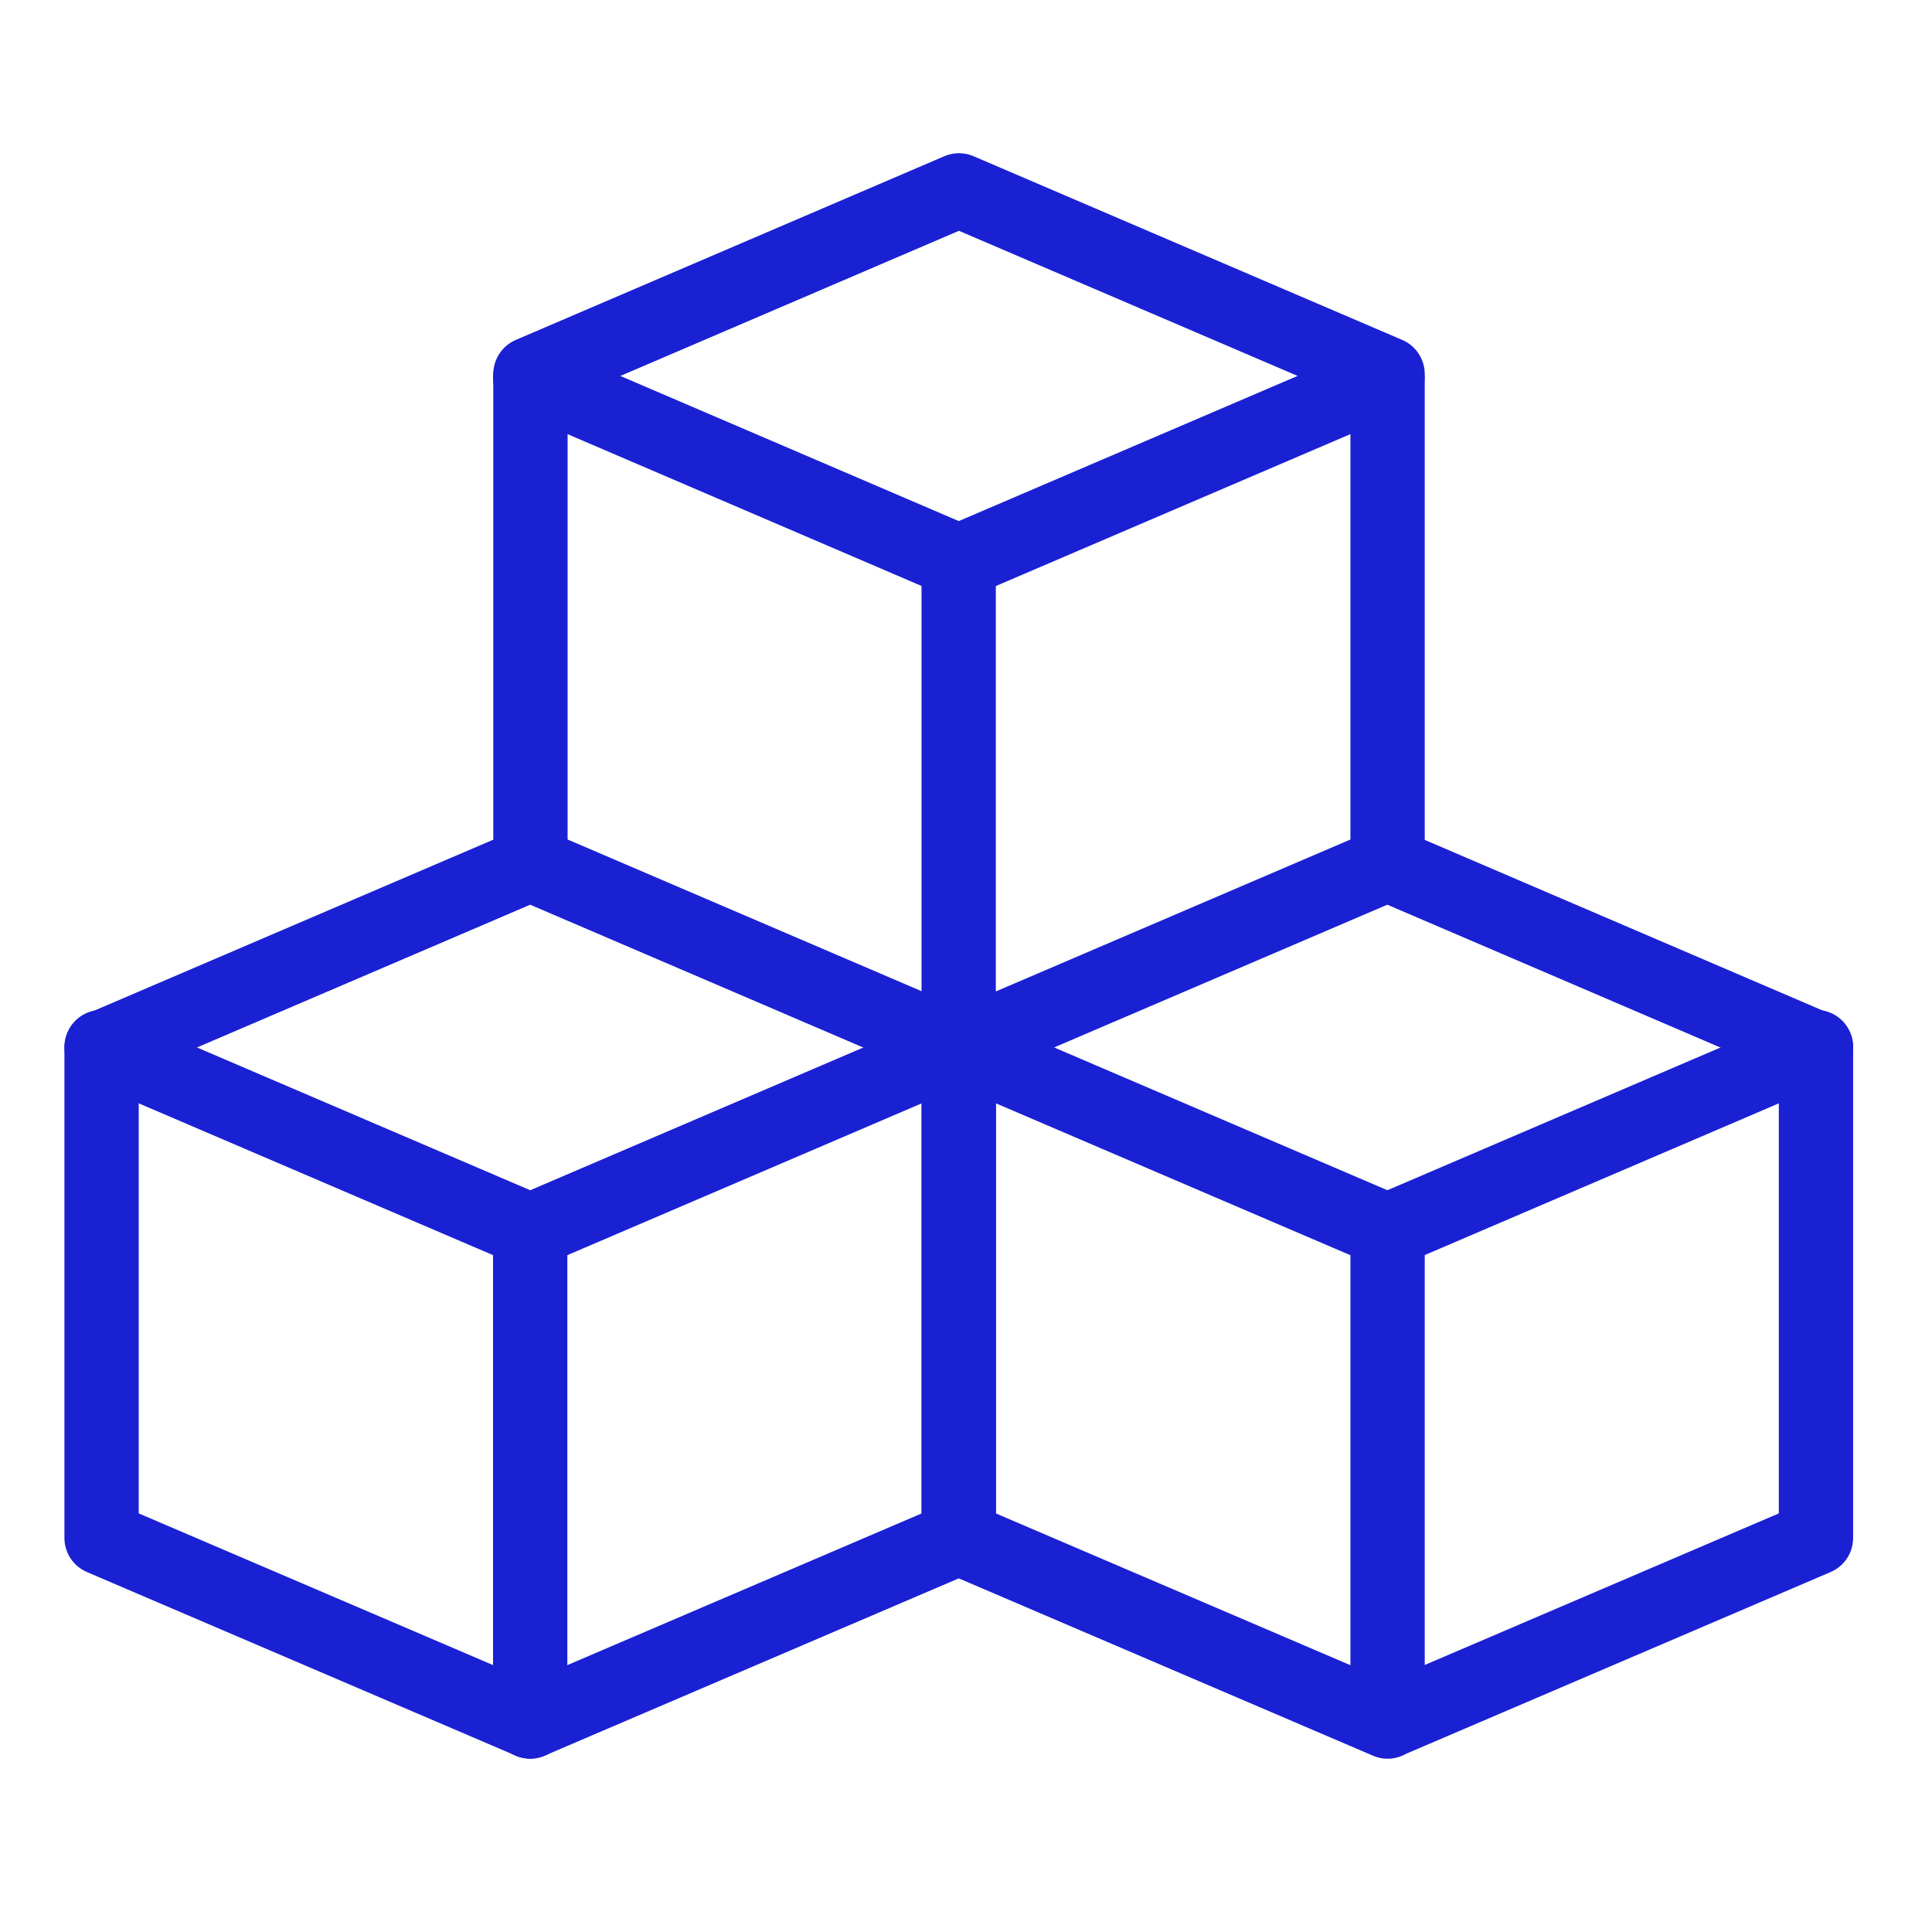
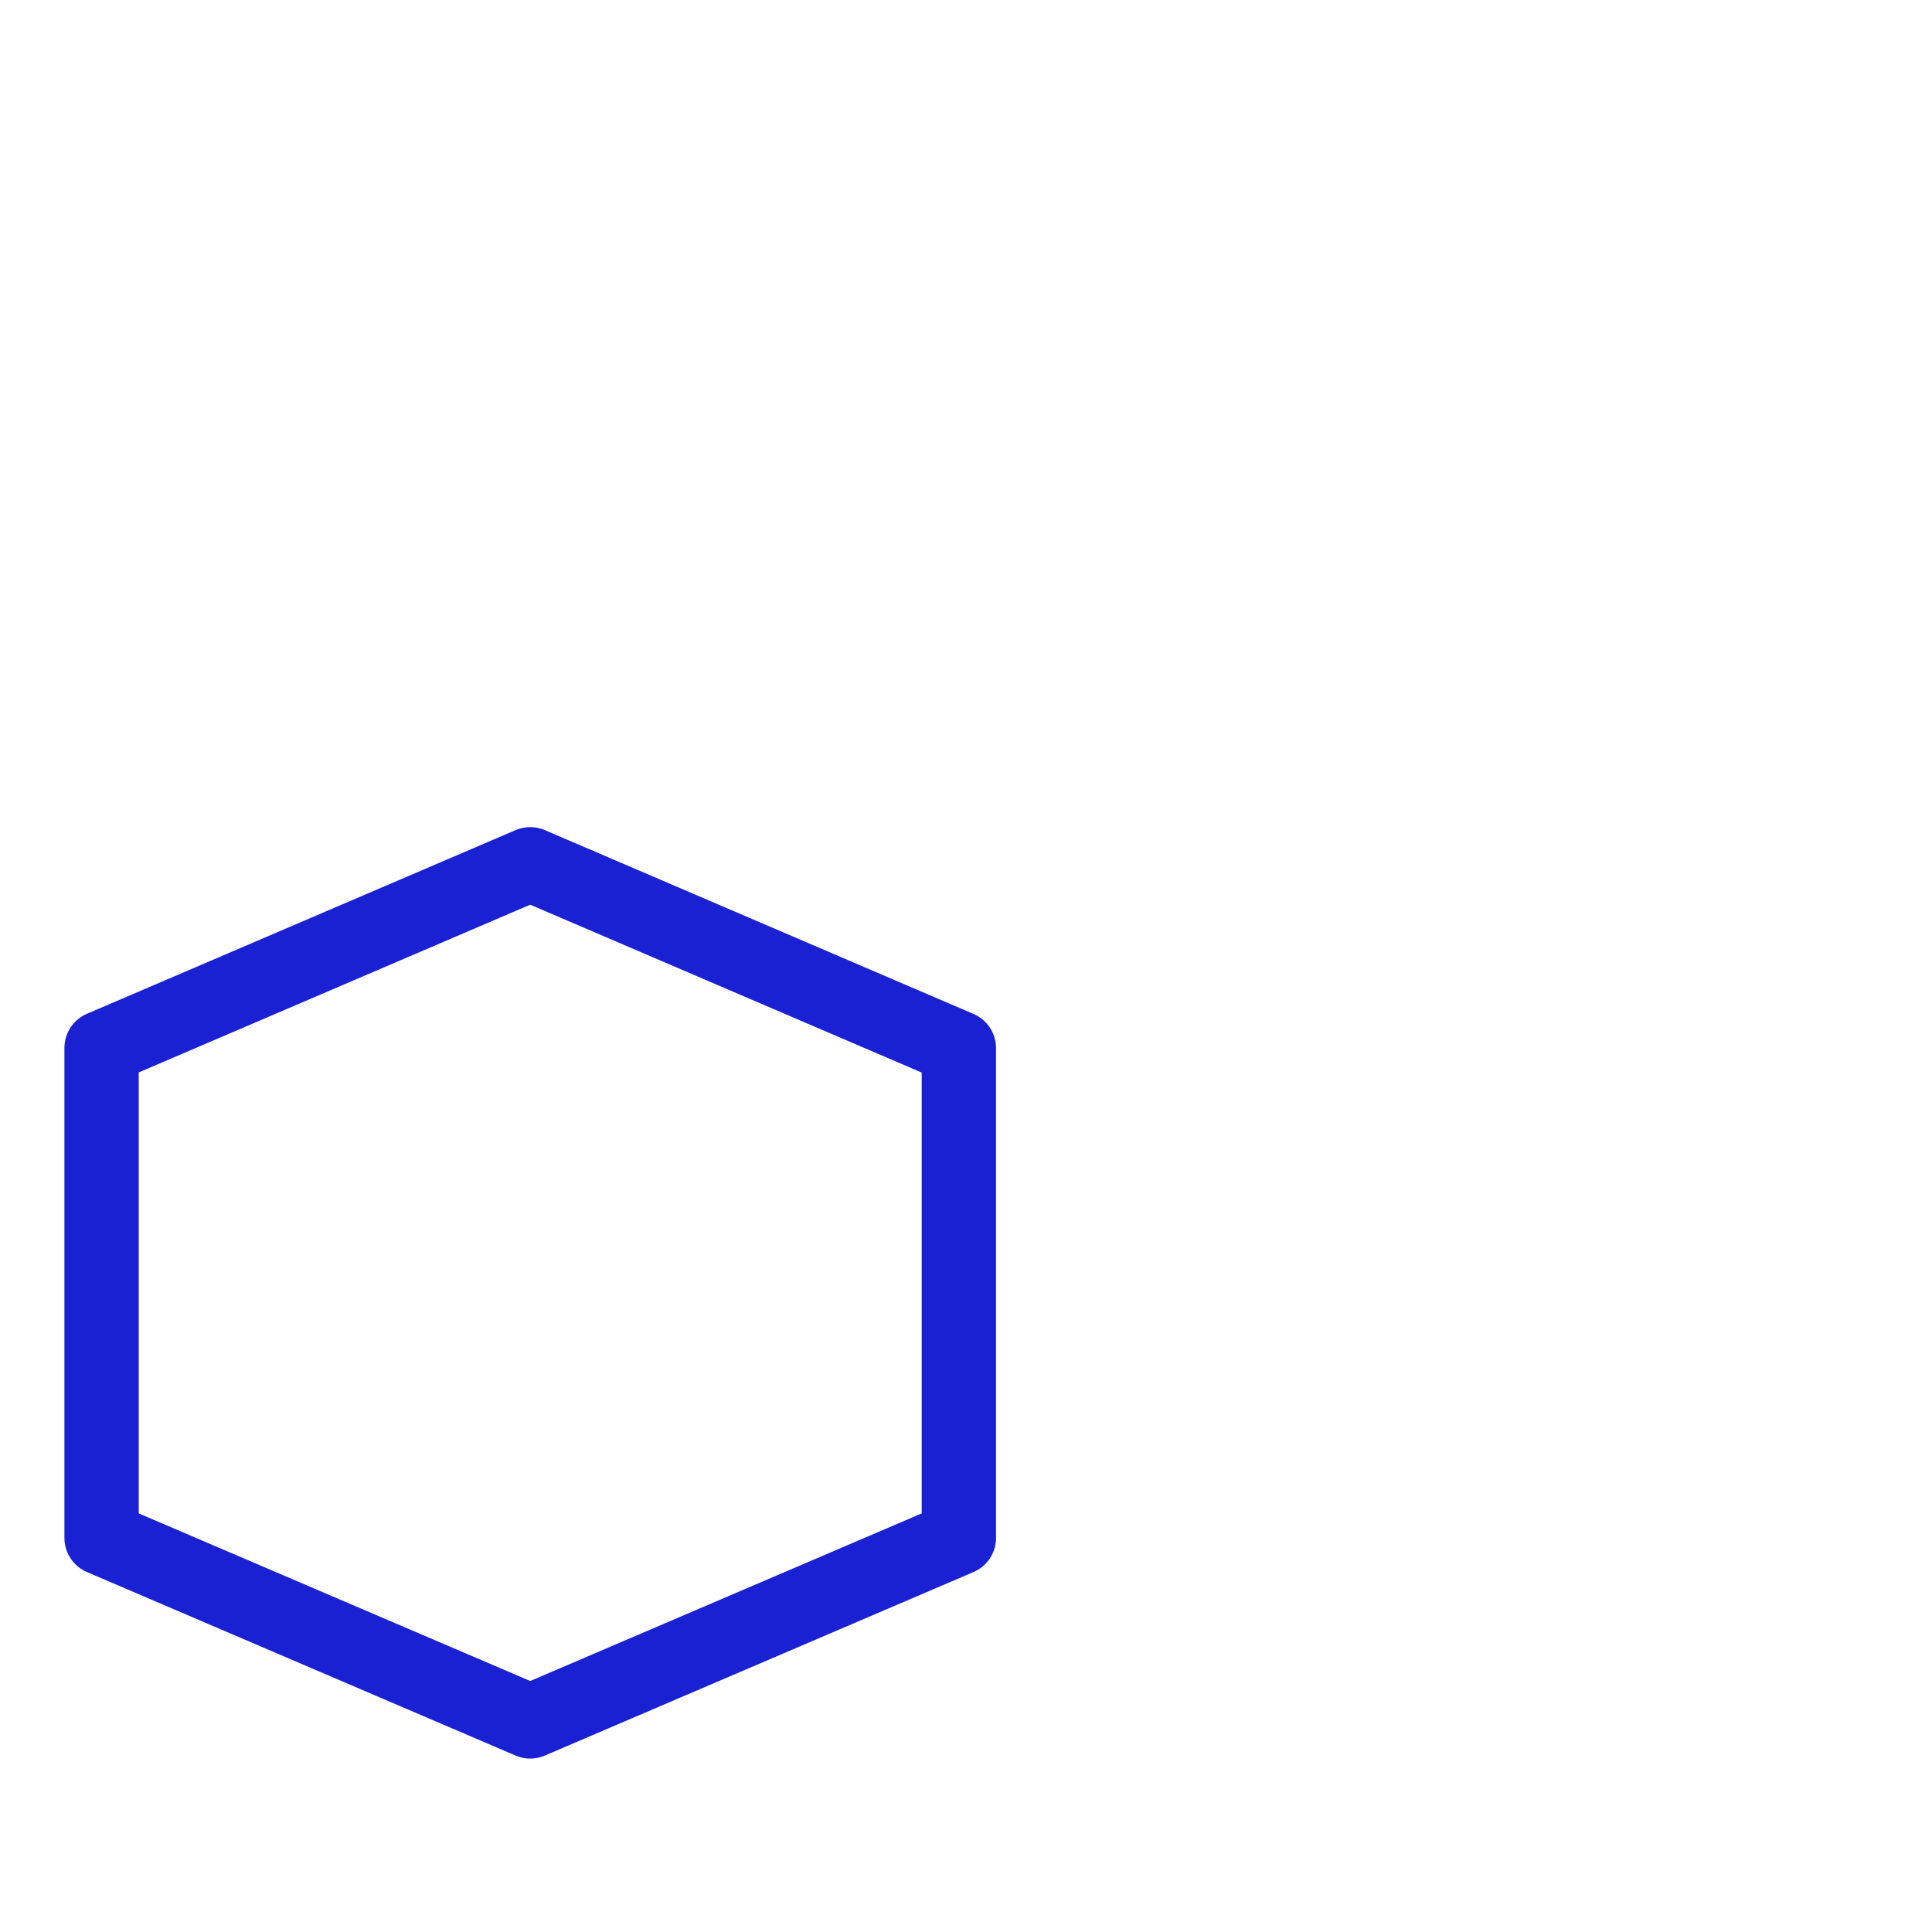
<svg xmlns="http://www.w3.org/2000/svg" width="52" height="52" viewBox="0 0 52 52" fill="none">
  <path d="M2.734 41.393V28.205L14.271 23.262L25.808 28.209V41.393L14.271 46.332L2.734 41.393Z" stroke="#1A21D3" stroke-width="2" stroke-linecap="round" stroke-linejoin="round" />
-   <path d="M2.734 28.18L14.271 33.123L25.808 28.18M14.271 10.166L25.805 15.113L37.342 10.17" stroke="#1A21D3" stroke-width="2" stroke-linecap="round" stroke-linejoin="round" />
-   <path d="M25.805 28.18L37.342 33.123L48.879 28.18" stroke="#1A21D3" stroke-width="2" stroke-linecap="round" stroke-linejoin="round" />
-   <path d="M14.27 33.131V46.336M37.347 33.131V46.336M25.803 15.113V28.315M14.277 23.255V10.068L25.81 5.124L37.347 10.068V23.255L25.81 28.198L14.277 23.255ZM25.803 41.393V28.205L37.34 23.262L48.877 28.209V41.393L37.34 46.332L25.803 41.393Z" stroke="#1A21D3" stroke-width="2" stroke-linecap="round" stroke-linejoin="round" />
</svg>